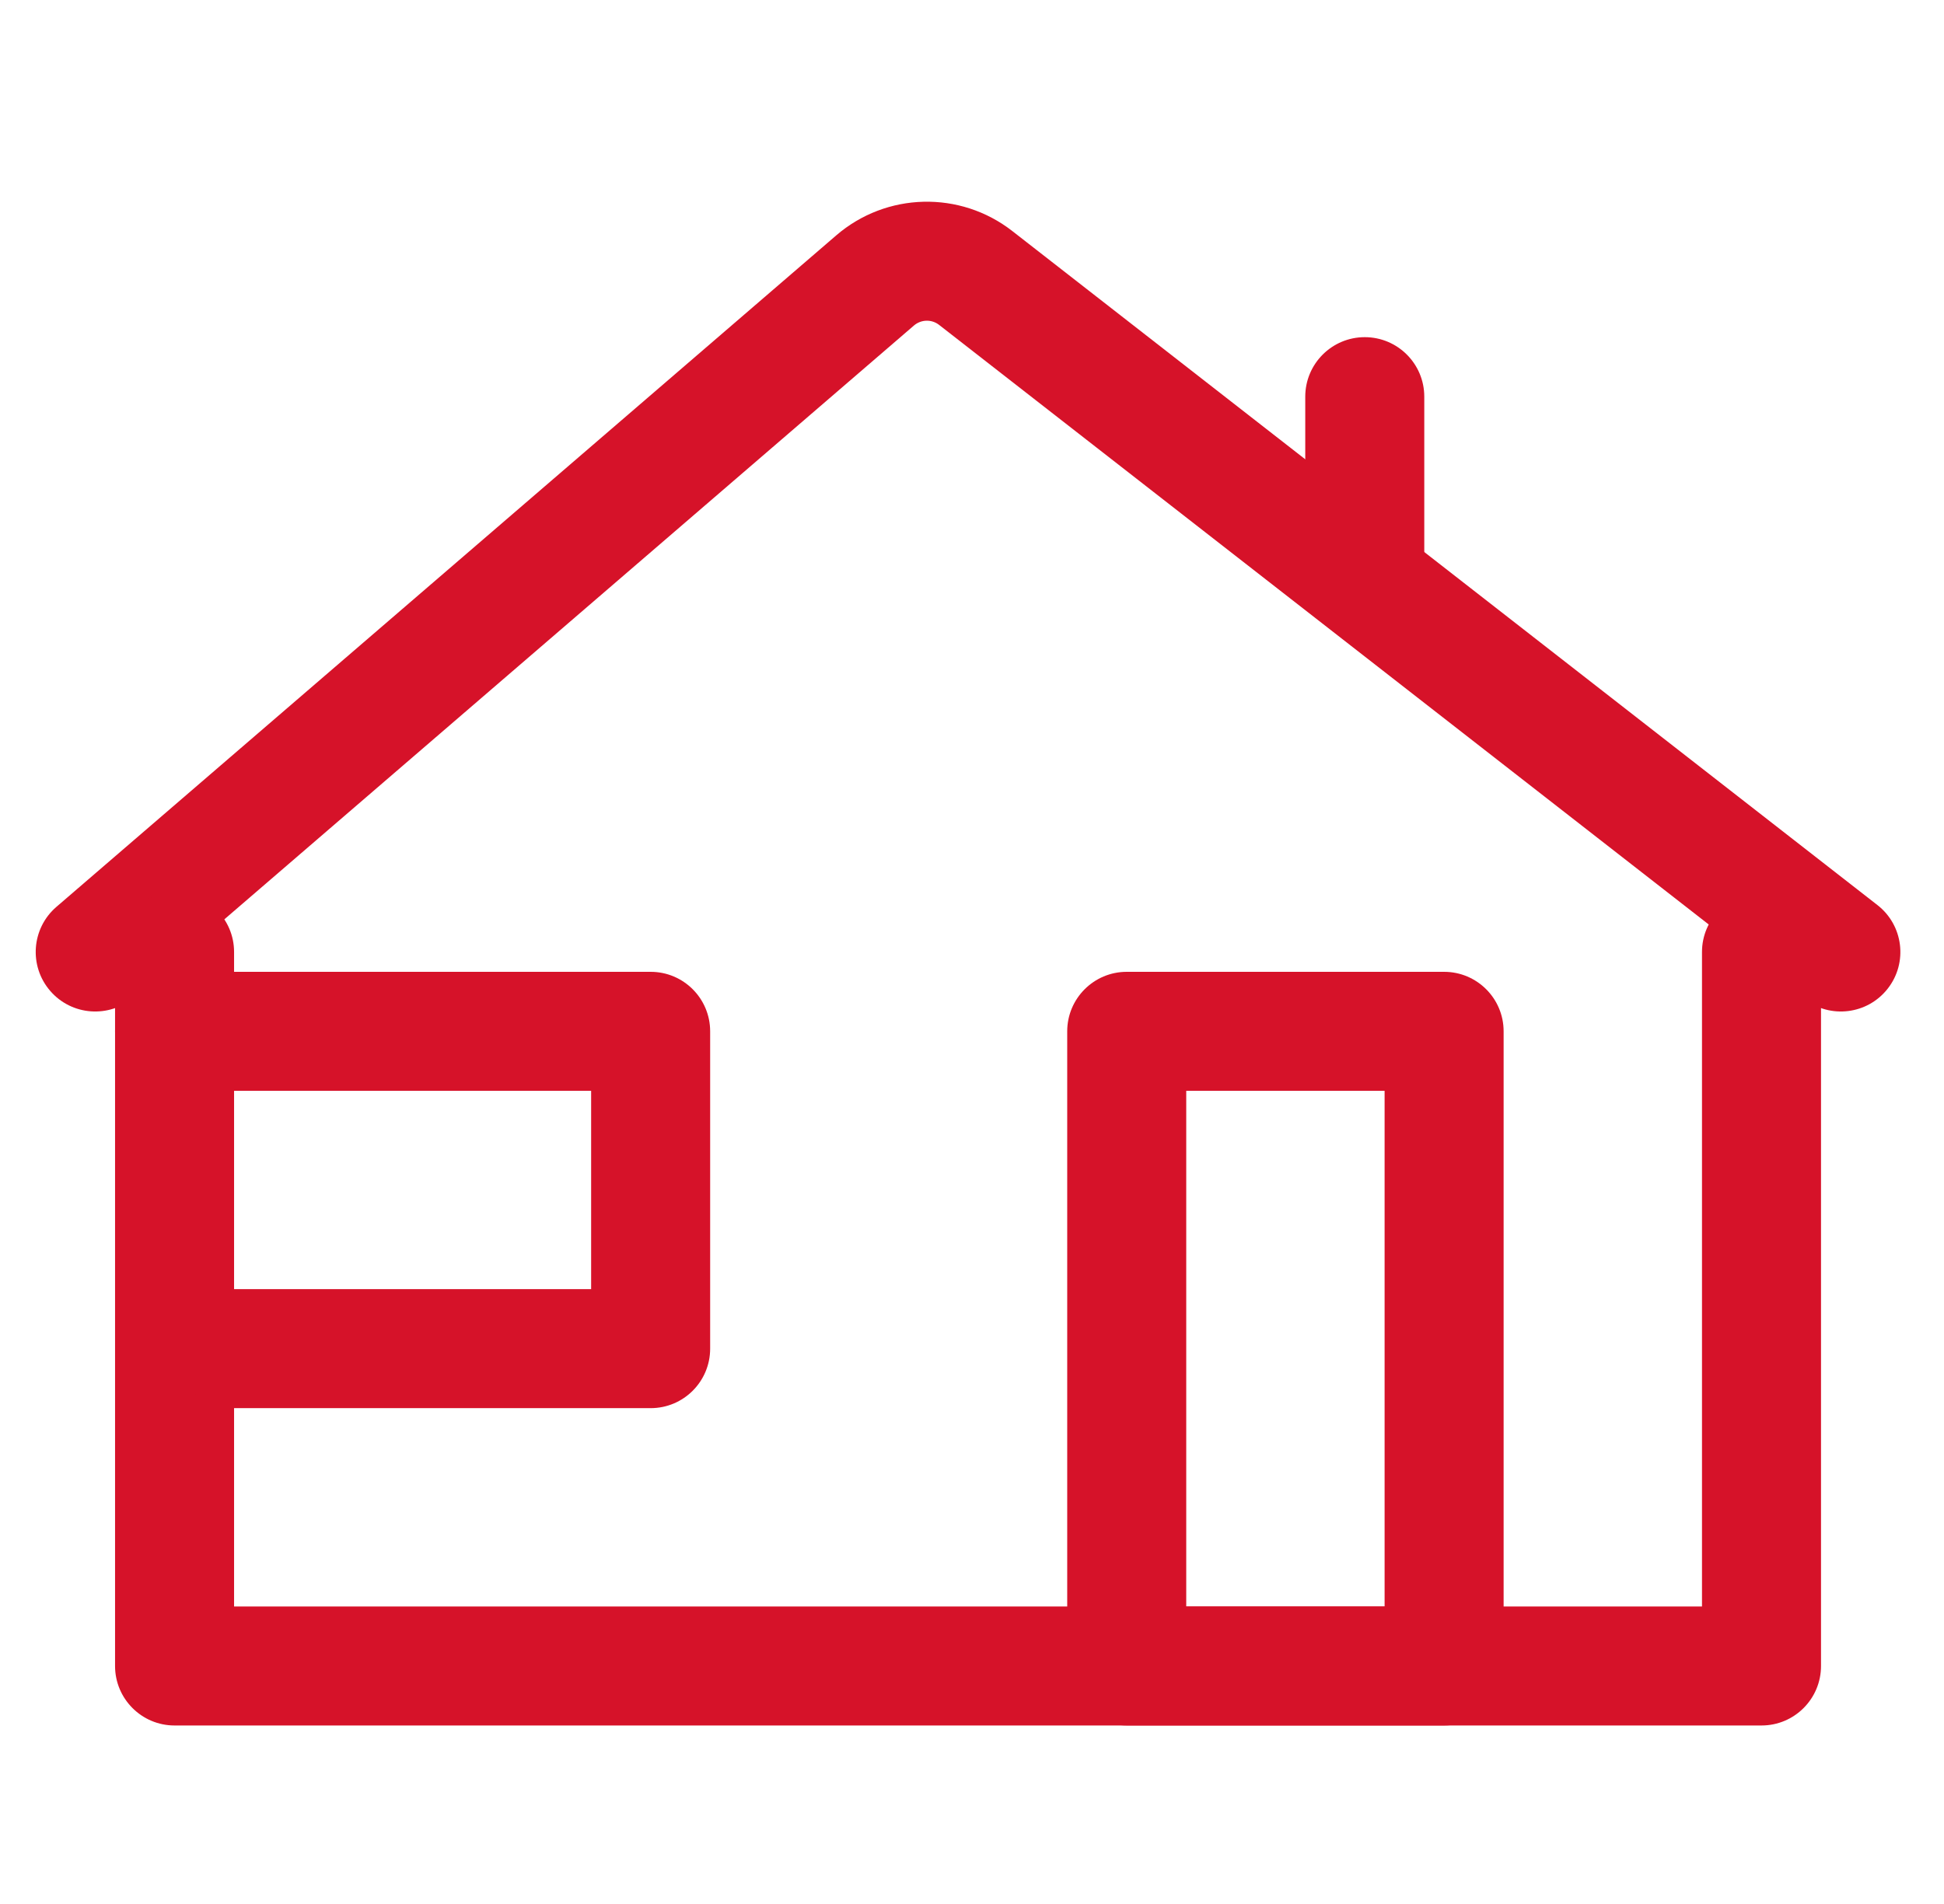
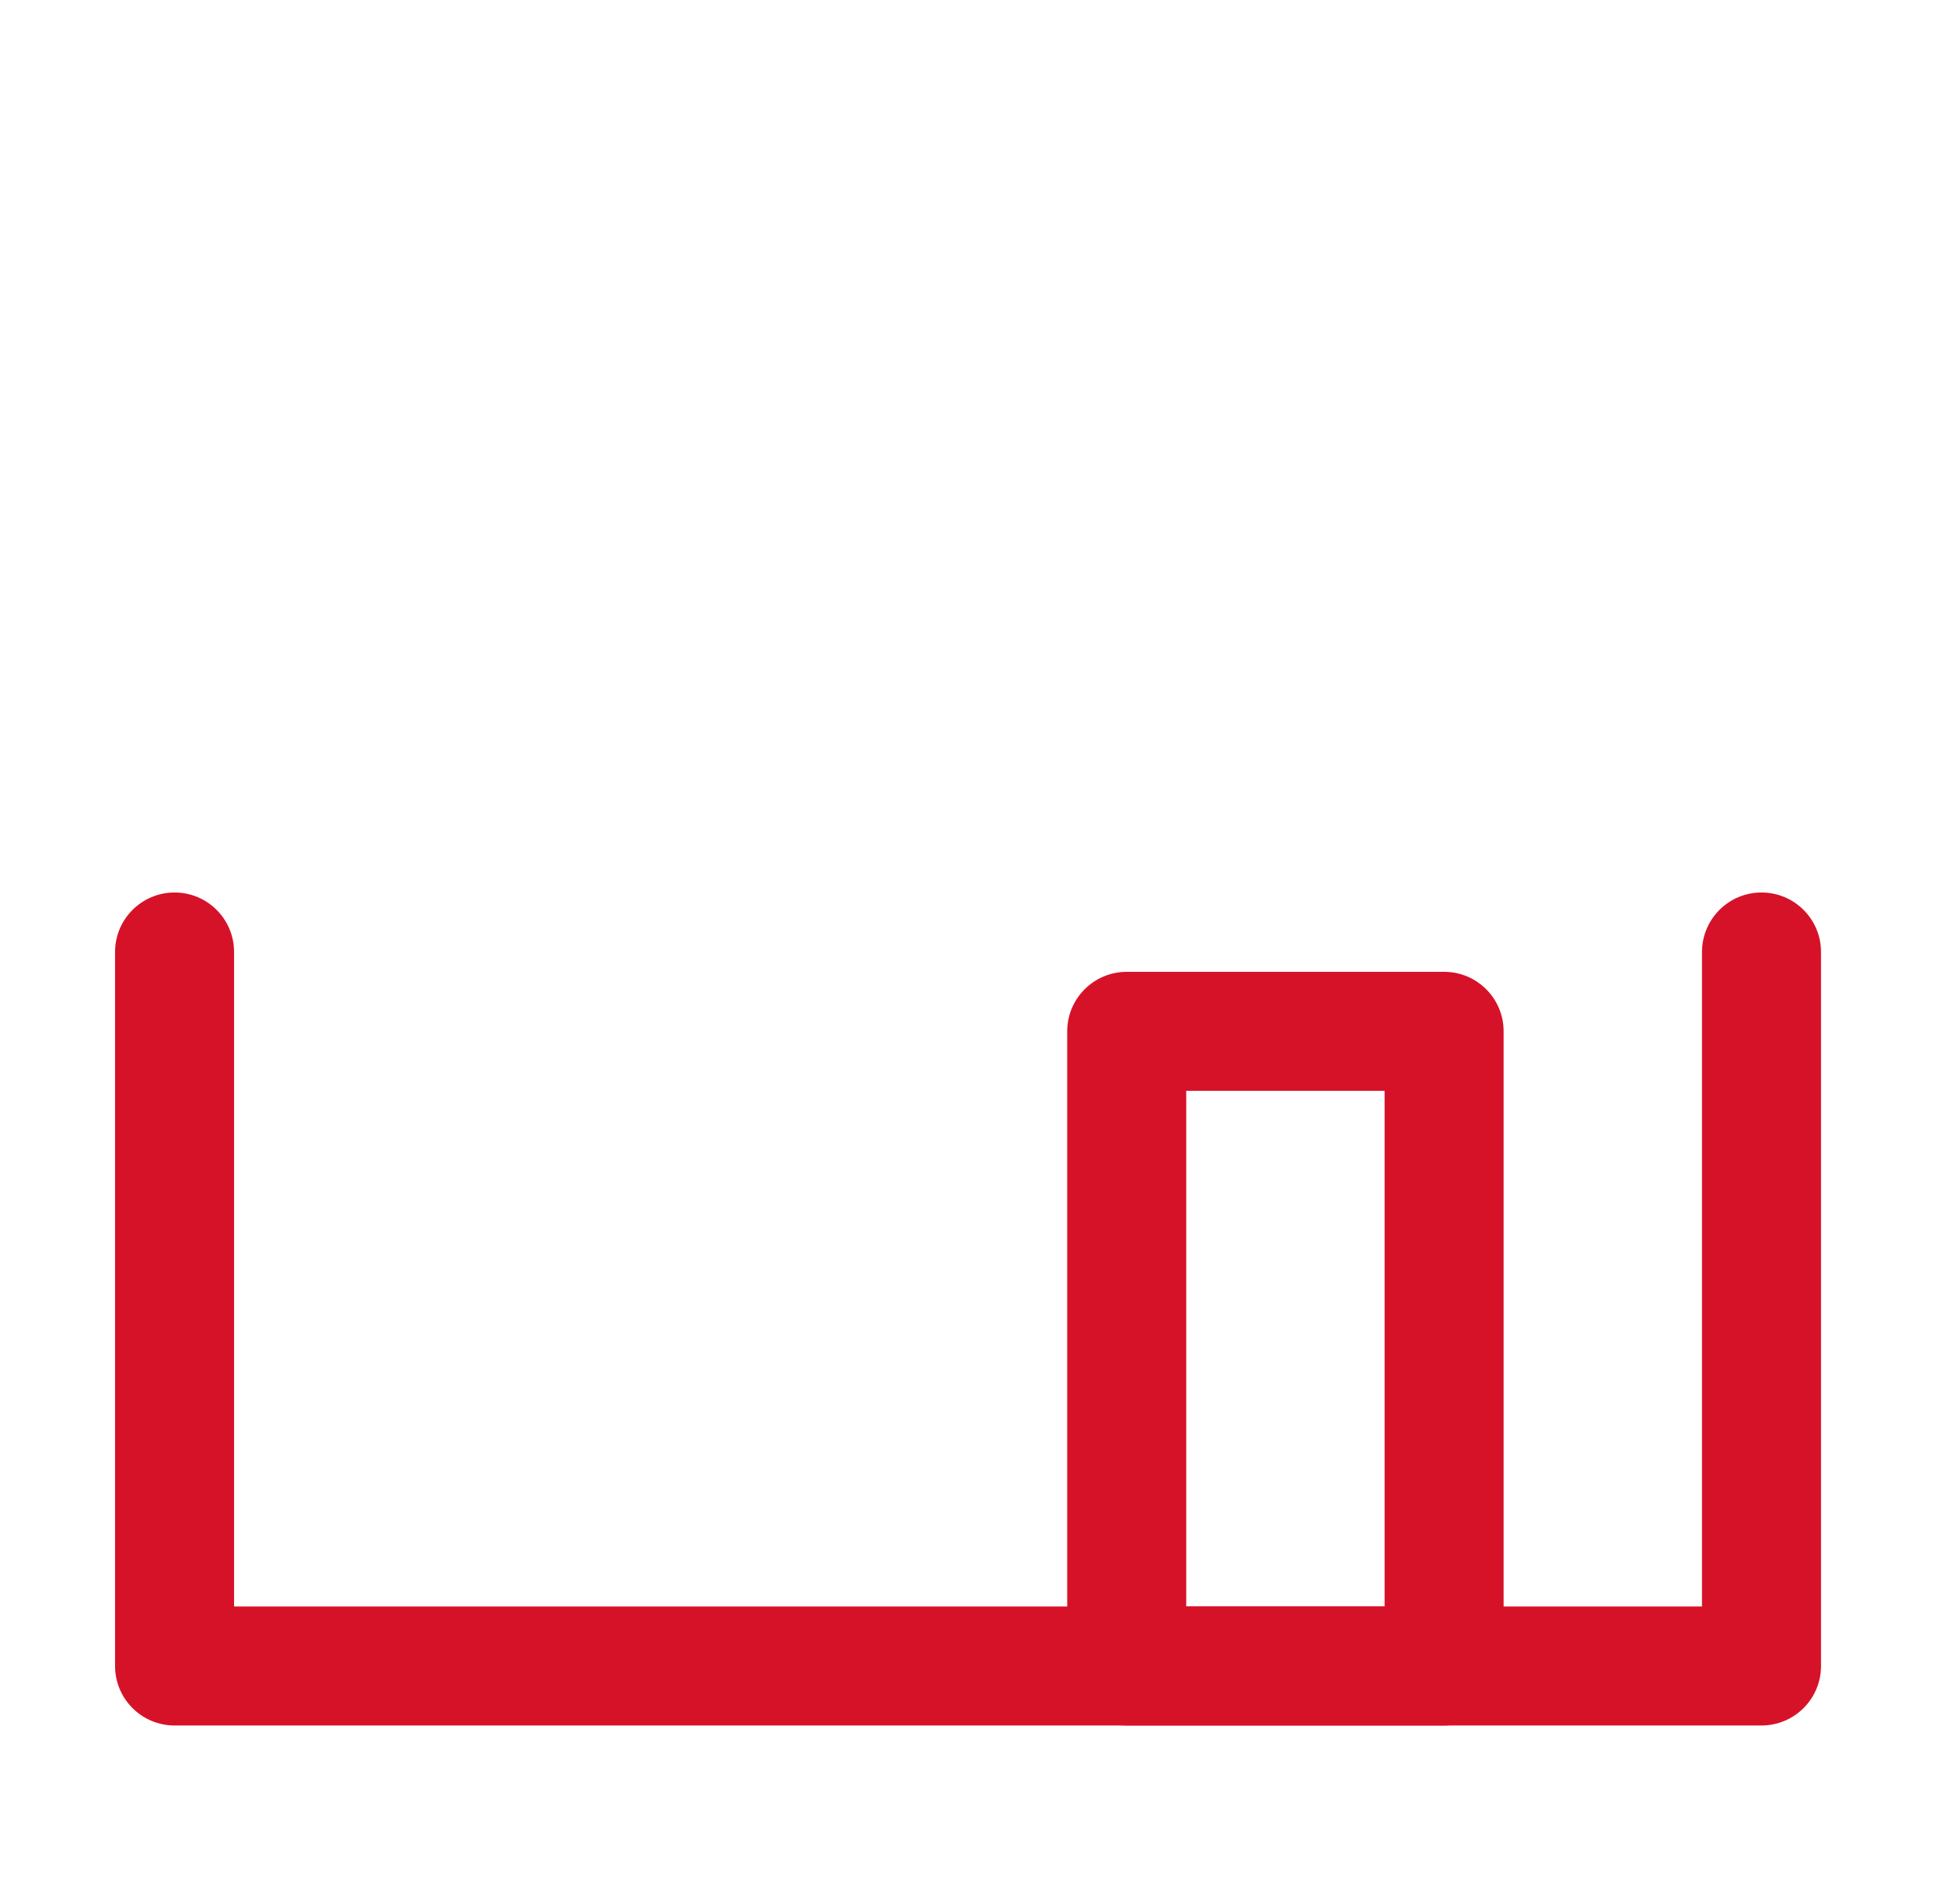
<svg xmlns="http://www.w3.org/2000/svg" width="49" height="48" viewBox="0 0 49 48" fill="none">
  <g clip-path="url(#clip0_947_18467)">
-     <path fill-rule="evenodd" clip-rule="evenodd" d="M34.4 8.5C35.229 8.5 35.9 9.172 35.9 10V14C35.9 14.828 35.229 15.5 34.4 15.5C33.572 15.5 32.9 14.828 32.9 14V10C32.9 9.172 33.572 8.5 34.4 8.5Z" fill="#D61229" />
-     <path fill-rule="evenodd" clip-rule="evenodd" d="M23.671 8.191C23.483 8.044 23.218 8.051 23.037 8.206L3.379 25.137C2.751 25.677 1.804 25.607 1.264 24.979C0.723 24.351 0.794 23.404 1.421 22.863L21.079 5.933C22.343 4.845 24.199 4.799 25.515 5.824L47.322 22.817C47.976 23.326 48.093 24.269 47.583 24.922C47.074 25.576 46.132 25.692 45.478 25.183L23.671 8.191Z" fill="#D61229" />
    <path fill-rule="evenodd" clip-rule="evenodd" d="M4.4 22.5C5.229 22.5 5.9 23.172 5.9 24V40.5H42.9V24C42.9 23.172 43.572 22.5 44.4 22.5C45.229 22.5 45.9 23.172 45.9 24V42C45.9 42.828 45.229 43.5 44.4 43.5H4.4C3.572 43.5 2.9 42.828 2.9 42V24C2.9 23.172 3.572 22.5 4.4 22.5Z" fill="#D61229" />
-     <path fill-rule="evenodd" clip-rule="evenodd" d="M17.9 26C17.9 25.172 17.229 24.5 16.4 24.5H4.4C3.572 24.5 2.9 25.172 2.9 26C2.9 26.828 3.572 27.5 4.4 27.5H14.9V32.5H5.9C5.072 32.5 4.4 33.172 4.4 34C4.4 34.828 5.072 35.5 5.9 35.5H16.4C17.229 35.5 17.9 34.828 17.9 34V26Z" fill="#D61229" />
    <path fill-rule="evenodd" clip-rule="evenodd" d="M26.9 26C26.9 25.172 27.572 24.5 28.4 24.5H36.4C37.229 24.5 37.9 25.172 37.9 26V42C37.9 42.828 37.229 43.5 36.4 43.5H28.4C27.572 43.5 26.9 42.828 26.9 42V26ZM29.9 27.5V40.5H34.9V27.5H29.9Z" fill="#D61229" />
  </g>
  <defs>
    <clipPath id="clip0_947_18467">
      <rect width="48" height="48" fill="white" transform="translate(0.4)" />
    </clipPath>
  </defs>
</svg>